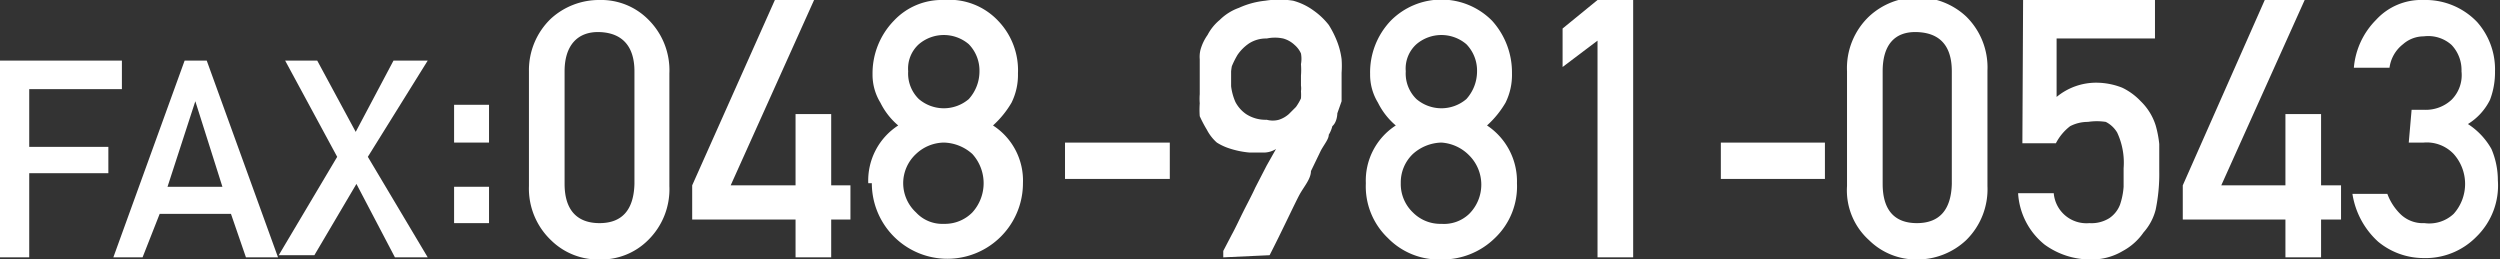
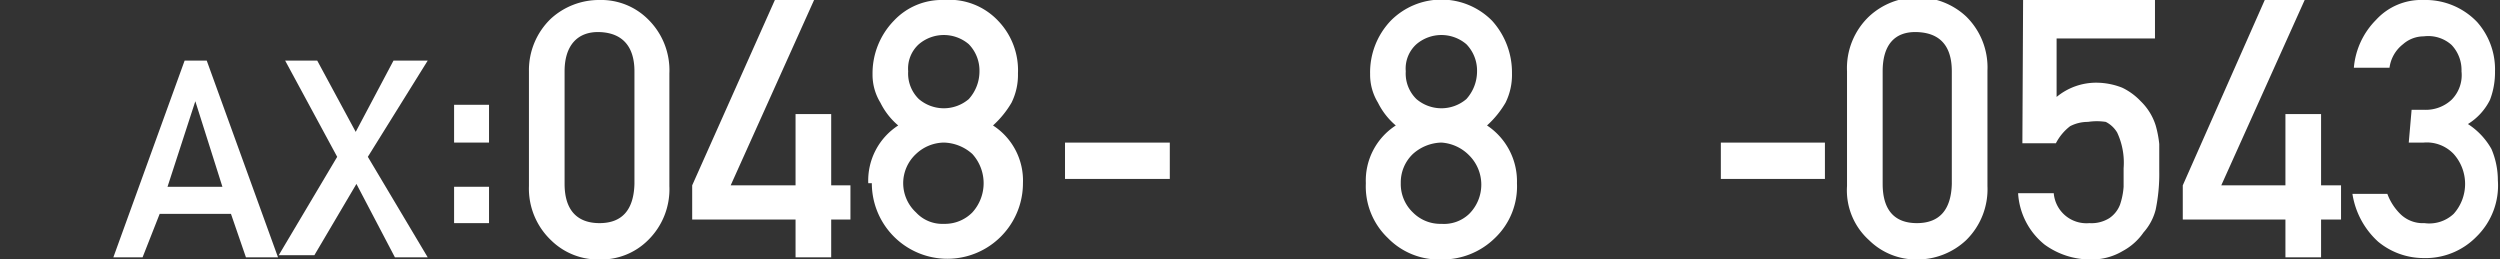
<svg xmlns="http://www.w3.org/2000/svg" viewBox="0 0 35.07 3.64">
  <rect x="0" y="0" width="35.07" height="3.64" fill="#333333" stroke="none" />
  <defs>
    <style>.cls-1{fill:#fff;}</style>
  </defs>
  <g id="レイヤー_2" data-name="レイヤー 2">
    <g id="レイヤー_1-2" data-name="レイヤー 1">
-       <path class="cls-1" d="M0,.85H1.71v.4H.41v.81H1.52v.37H.41V3.61H0Z" />
      <path class="cls-1" d="M3.24,3h-1L2,3.61H1.59l1-2.76H2.9l1,2.76H3.45Zm-.12-.38-.38-1.2h0l-.39,1.2Z" />
      <path class="cls-1" d="M5,2.58l-.59,1H3.91L4.73,2.2,4,.85h.45l.54,1,.53-1H6L5.16,2.2,6,3.61H5.54Z" />
      <path class="cls-1" d="M6.37,1.47h.49V2H6.37Zm0,1.15h.49v.51H6.37Z" />
      <path class="cls-1" d="M7.42,1A1,1,0,0,1,7.73.26,1,1,0,0,1,8.41,0a.93.93,0,0,1,.68.27,1,1,0,0,1,.3.76V2.61a1,1,0,0,1-.3.76.93.93,0,0,1-.68.27.94.94,0,0,1-.68-.27,1,1,0,0,1-.31-.76Zm1.48,0c0-.36-.18-.54-.49-.55s-.49.19-.49.55V2.58c0,.36.17.55.49.55s.48-.19.49-.55Z" />
      <path class="cls-1" d="M9.71,2.6,10.87,0h.55L10.25,2.6h.91v-1h.5v1h.27v.48h-.27v.53h-.5V3.08H9.71Z" />
      <path class="cls-1" d="M12.18,2.57a.92.92,0,0,1,.42-.81,1,1,0,0,1-.25-.32.75.75,0,0,1-.11-.4,1.06,1.06,0,0,1,.3-.75.92.92,0,0,1,.7-.29A.94.94,0,0,1,14,.29a1,1,0,0,1,.28.74.88.88,0,0,1-.09.41,1.35,1.35,0,0,1-.26.32.92.92,0,0,1,.42.81,1.06,1.06,0,1,1-2.12,0Zm.49,0a.56.56,0,0,0,.18.41.5.5,0,0,0,.39.16.54.54,0,0,0,.4-.16.61.61,0,0,0,0-.82.62.62,0,0,0-.4-.16.58.58,0,0,0-.39.16A.56.56,0,0,0,12.67,2.56ZM12.74,1a.5.5,0,0,0,.15.39.54.54,0,0,0,.7,0A.58.58,0,0,0,13.74,1a.53.53,0,0,0-.15-.38.54.54,0,0,0-.7,0A.46.46,0,0,0,12.74,1Z" />
      <path class="cls-1" d="M14.94,2h1.47v.51H14.94Z" />
-       <path class="cls-1" d="M17.16,3.61l0-.09.12-.23c.05-.09.1-.2.16-.32s.12-.23.17-.34l.16-.31.13-.23a.33.33,0,0,1-.16.05h-.21a1.24,1.24,0,0,1-.29-.06A.77.77,0,0,1,17.07,2a.62.62,0,0,1-.14-.18,1.74,1.74,0,0,1-.1-.19,1.21,1.21,0,0,1,0-.18.83.83,0,0,1,0-.13V1s0-.06,0-.08,0,0,0-.09A.41.41,0,0,1,16.84.7a.67.67,0,0,1,.1-.21.68.68,0,0,1,.17-.21.73.73,0,0,1,.27-.17,1.17,1.17,0,0,1,.37-.1,1.21,1.21,0,0,1,.39,0,.87.87,0,0,1,.29.14,1,1,0,0,1,.21.2,1.34,1.34,0,0,1,.12.24,1.05,1.05,0,0,1,.06.24,1.34,1.34,0,0,1,0,.19c0,.08,0,.16,0,.22s0,.12,0,.18l-.06.17s0,.12-.07.18a.42.42,0,0,1-.05.12c0,.06-.06.13-.11.22l-.14.29c0,.11-.1.22-.16.33s-.26.54-.42.85ZM17.27,1c0,.06,0,.13,0,.21a.79.79,0,0,0,.06.22.47.47,0,0,0,.15.17.5.5,0,0,0,.29.08.32.32,0,0,0,.17,0,.39.39,0,0,0,.14-.08l.1-.1a.75.75,0,0,0,.07-.12.69.69,0,0,0,0-.1.28.28,0,0,0,0-.08V1.06a1,1,0,0,0,0-.16.42.42,0,0,0,0-.15.34.34,0,0,0-.09-.12A.38.38,0,0,0,18,.54a.55.55,0,0,0-.23,0,.44.44,0,0,0-.25.07.61.61,0,0,0-.16.16,1.19,1.19,0,0,0-.08.16A.89.89,0,0,0,17.27,1Z" />
      <path class="cls-1" d="M19.16,2.57a.92.92,0,0,1,.42-.81,1,1,0,0,1-.25-.32.75.75,0,0,1-.11-.4,1.05,1.05,0,0,1,.29-.75,1,1,0,0,1,1.42,0,1.08,1.08,0,0,1,.28.74.88.88,0,0,1-.09.41,1.35,1.35,0,0,1-.26.32.94.94,0,0,1,.42.81,1,1,0,0,1-.31.77,1.05,1.05,0,0,1-.75.3,1,1,0,0,1-.75-.3A1,1,0,0,1,19.16,2.57Zm.49,0a.55.55,0,0,0,.17.41.54.54,0,0,0,.4.16A.51.51,0,0,0,20.61,3a.58.58,0,0,0,0-.82A.6.6,0,0,0,20.22,2a.62.62,0,0,0-.4.16A.55.55,0,0,0,19.65,2.56ZM19.72,1a.5.5,0,0,0,.15.39.54.54,0,0,0,.7,0A.58.58,0,0,0,20.72,1a.53.53,0,0,0-.15-.38.54.54,0,0,0-.7,0A.46.46,0,0,0,19.72,1Z" />
-       <path class="cls-1" d="M22.41.57l-.49.37V.4L22.41,0h.5V3.61h-.5Z" />
      <path class="cls-1" d="M24.14,2H25.6v.51H24.14Z" />
      <path class="cls-1" d="M25.91,1a1,1,0,0,1,.31-.77,1,1,0,0,1,1.36,0,1,1,0,0,1,.3.76V2.61a1,1,0,0,1-.3.76,1,1,0,0,1-.69.27.94.94,0,0,1-.67-.27.94.94,0,0,1-.31-.76Zm1.47,0c0-.36-.17-.54-.49-.55s-.48.19-.48.55V2.58c0,.36.16.55.48.55s.48-.19.49-.55Z" />
      <path class="cls-1" d="M28.38,0h1.85V.54H28.85v.82a.87.87,0,0,1,.56-.2,1,1,0,0,1,.36.07.88.88,0,0,1,.26.19.81.81,0,0,1,.21.34,1.5,1.5,0,0,1,.05.26c0,.1,0,.23,0,.38a2.47,2.47,0,0,1-.05.54.76.76,0,0,1-.17.32.83.83,0,0,1-.29.26.85.85,0,0,1-.46.12,1.09,1.09,0,0,1-.64-.21,1,1,0,0,1-.37-.72h.5a.46.46,0,0,0,.5.42.47.47,0,0,0,.28-.07.4.4,0,0,0,.15-.19,1,1,0,0,0,.05-.25V2.36a1,1,0,0,0-.09-.5.39.39,0,0,0-.16-.15.82.82,0,0,0-.25,0,.54.54,0,0,0-.25.06.71.71,0,0,0-.2.24h-.47Z" />
      <path class="cls-1" d="M30.62,2.6,31.77,0h.56L31.16,2.6h.9v-1h.5v1h.28v.48h-.28v.53h-.5V3.08H30.62Z" />
      <path class="cls-1" d="M33.83,1.54H34a.53.53,0,0,0,.39-.14A.49.49,0,0,0,34.53,1a.51.51,0,0,0-.14-.37A.49.49,0,0,0,34,.51a.44.44,0,0,0-.29.11.5.5,0,0,0-.19.33h-.5a1.08,1.08,0,0,1,.31-.67A.86.86,0,0,1,34,0a1,1,0,0,1,.75.31A1,1,0,0,1,35,1a1.09,1.09,0,0,1-.07.4.83.83,0,0,1-.31.34,1,1,0,0,1,.33.35,1.12,1.12,0,0,1,.09.44,1,1,0,0,1-.3.79,1,1,0,0,1-.75.3,1,1,0,0,1-.63-.23A1.14,1.14,0,0,1,33,2.72h.49a.77.77,0,0,0,.19.29.45.45,0,0,0,.33.12A.5.5,0,0,0,34.42,3a.63.63,0,0,0,0-.84A.52.52,0,0,0,34,2h-.21Z" />
    </g>
  </g>
</svg>